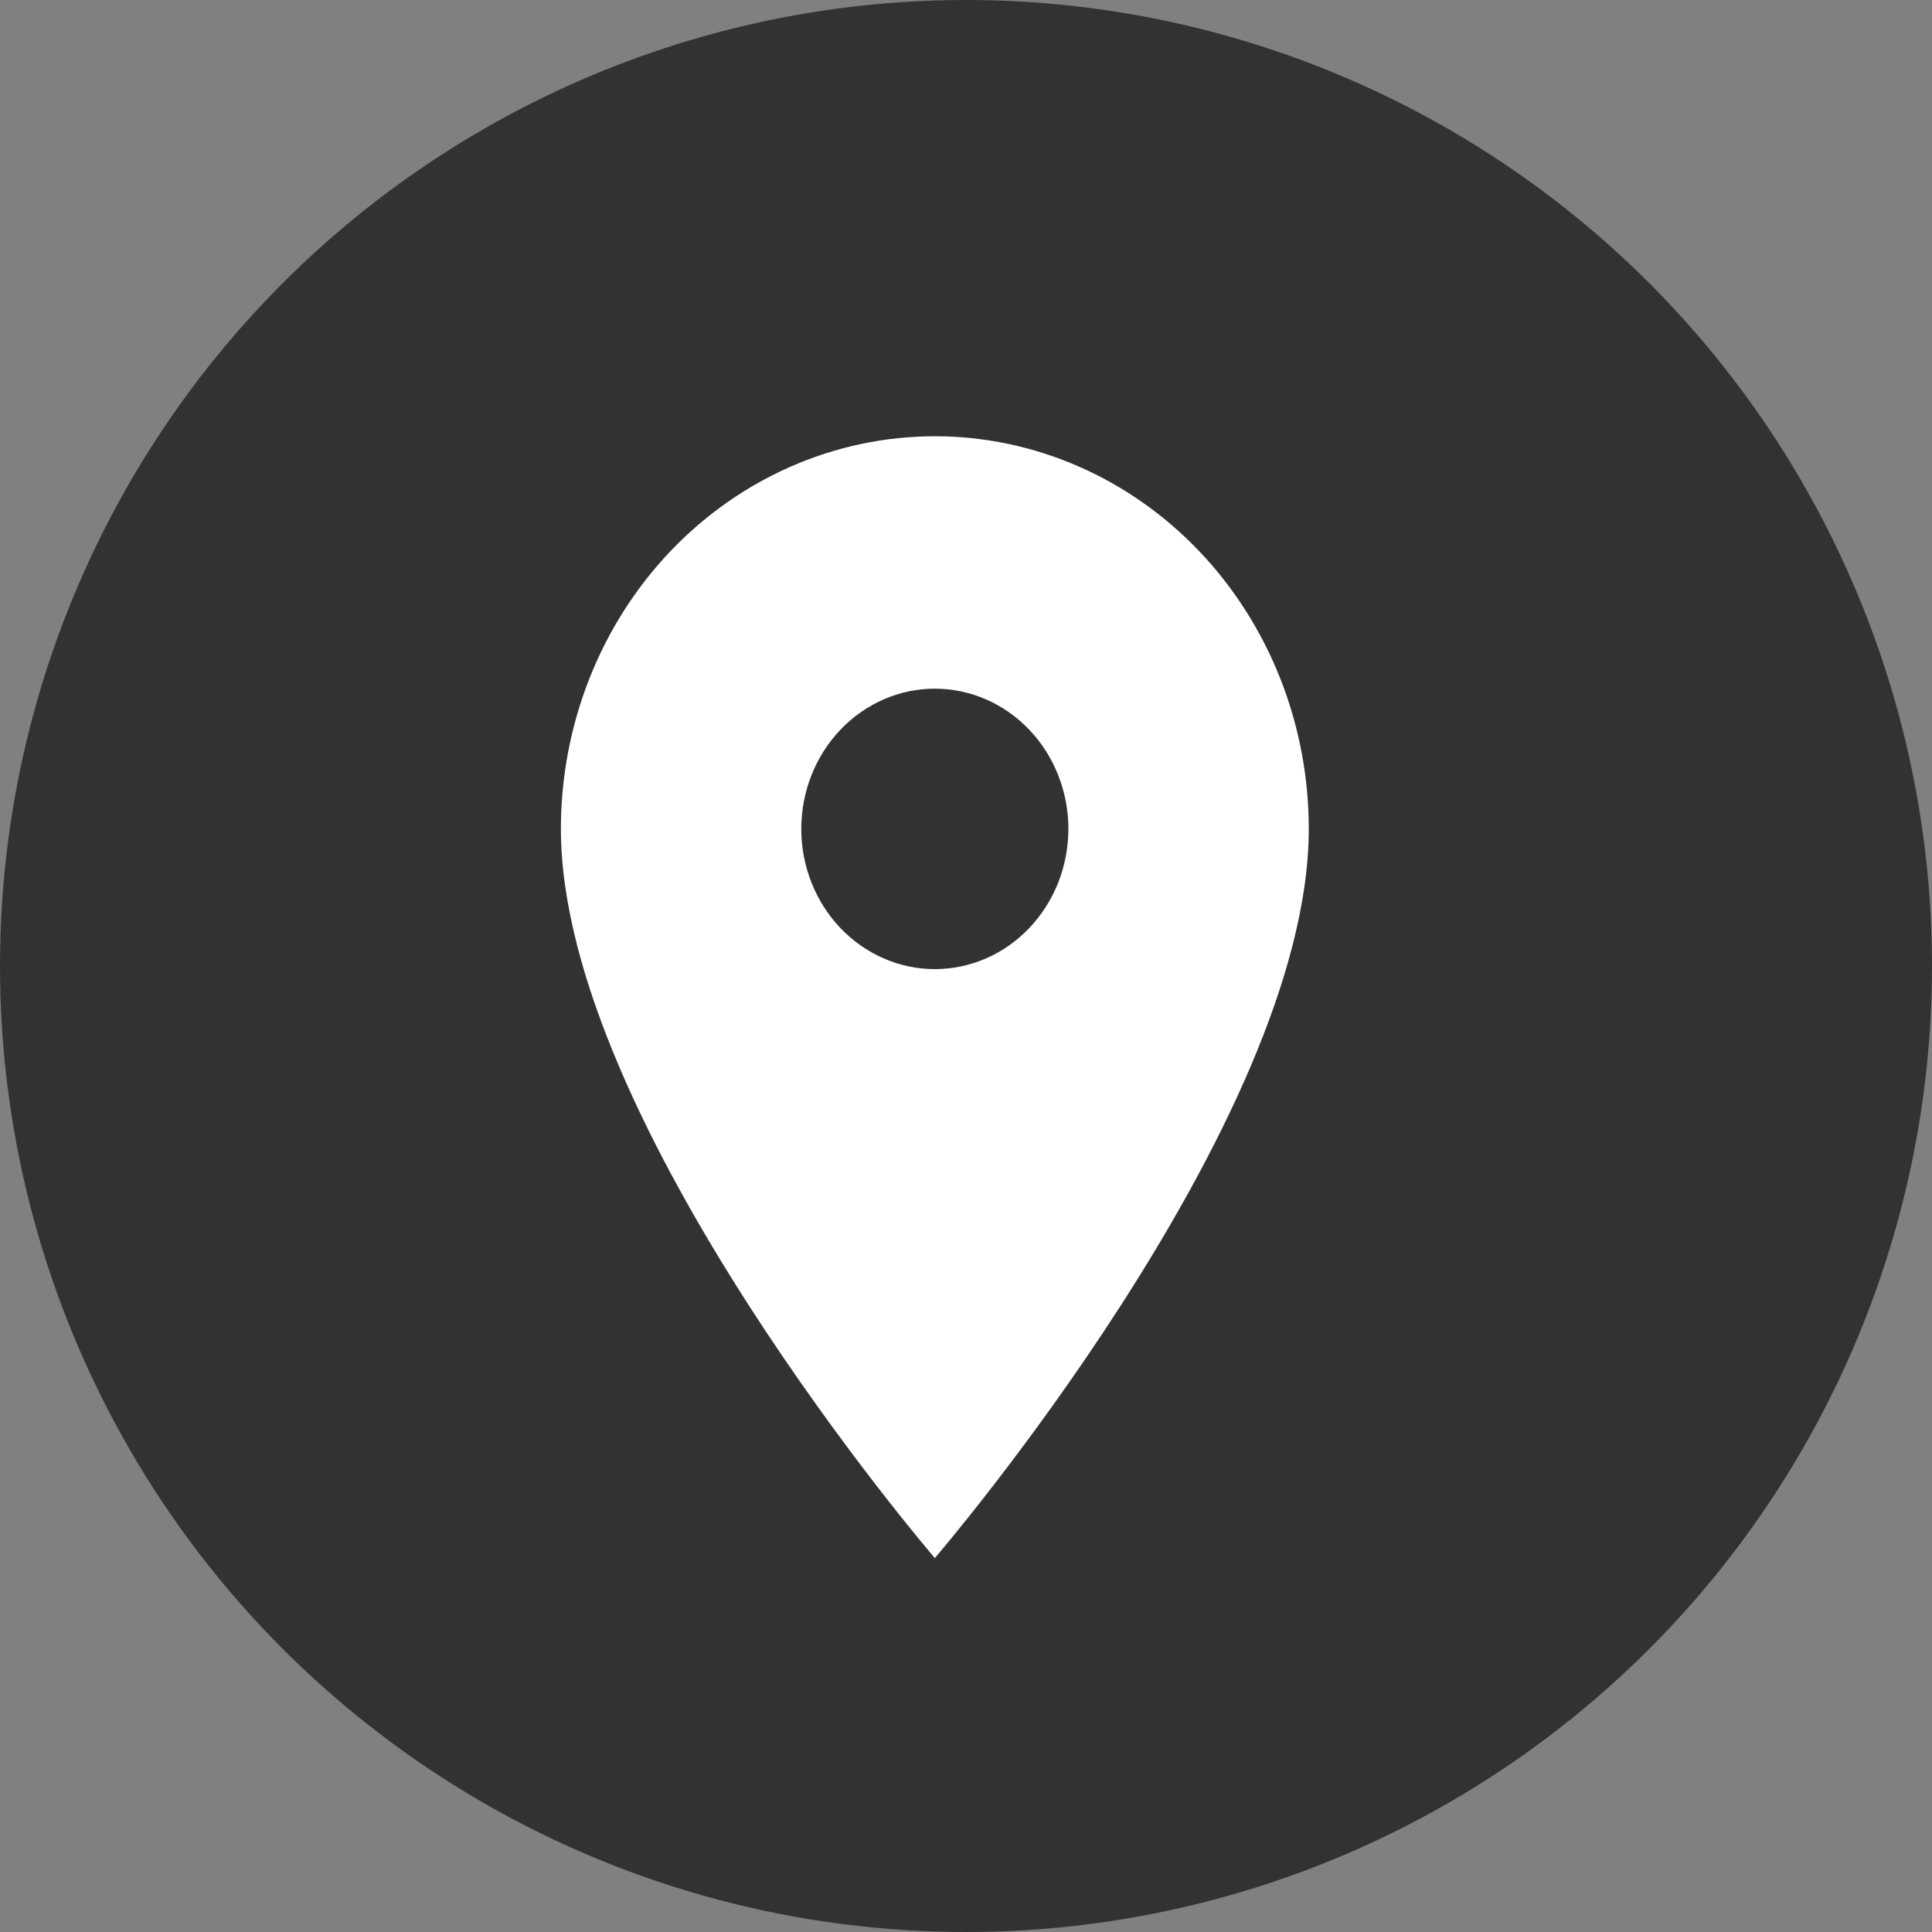
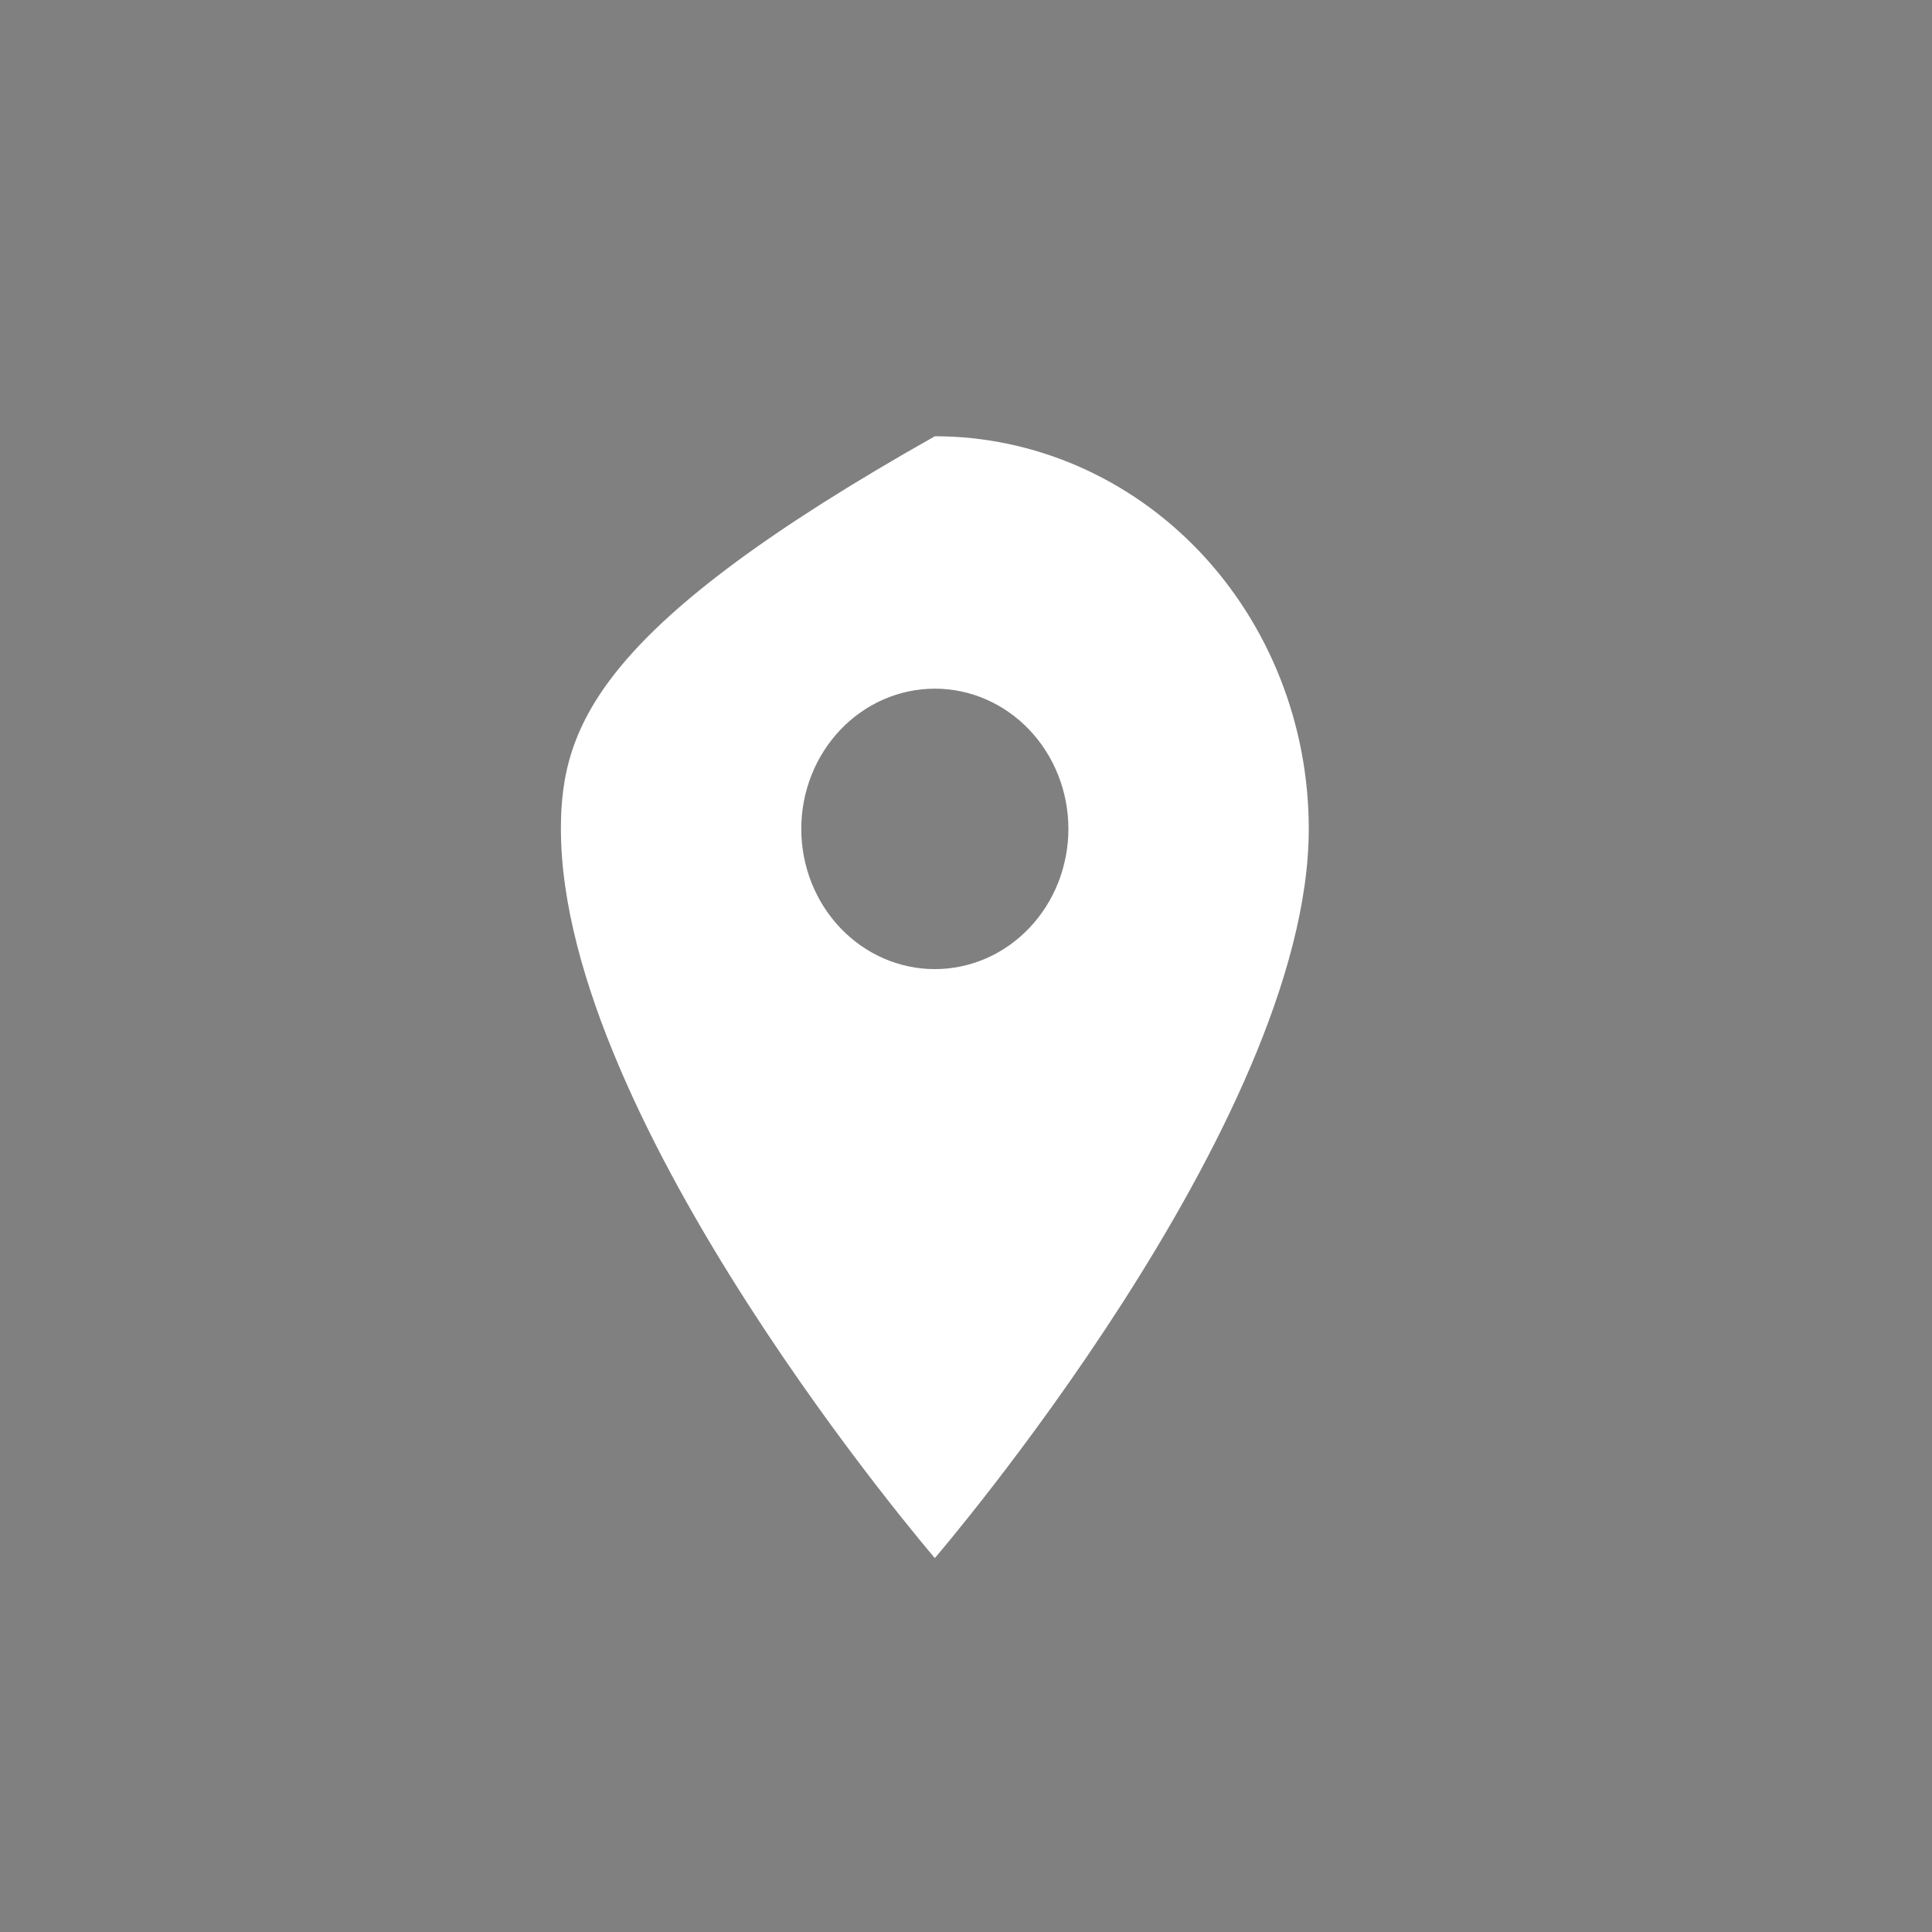
<svg xmlns="http://www.w3.org/2000/svg" width="31" height="31" viewBox="0 0 31 31" fill="none">
  <rect x="0" y="0" width="31" height="31" fill="#808080" stroke="none" />
-   <circle cx="15.5" cy="15.5" r="15.5" fill="#323232" />
-   <path d="M15 15.55C14.432 15.55 13.887 15.313 13.485 14.891C13.083 14.469 12.857 13.897 12.857 13.3C12.857 12.703 13.083 12.131 13.485 11.709C13.887 11.287 14.432 11.05 15 11.05C15.568 11.05 16.113 11.287 16.515 11.709C16.917 12.131 17.143 12.703 17.143 13.3C17.143 13.595 17.087 13.888 16.98 14.161C16.872 14.434 16.714 14.682 16.515 14.891C16.316 15.1 16.08 15.266 15.82 15.379C15.56 15.492 15.281 15.55 15 15.55ZM15 7C13.409 7 11.883 7.664 10.757 8.845C9.632 10.027 9 11.629 9 13.3C9 18.025 15 25 15 25C15 25 21 18.025 21 13.3C21 11.629 20.368 10.027 19.243 8.845C18.117 7.664 16.591 7 15 7Z" fill="white" />
+   <path d="M15 15.55C14.432 15.55 13.887 15.313 13.485 14.891C13.083 14.469 12.857 13.897 12.857 13.3C12.857 12.703 13.083 12.131 13.485 11.709C13.887 11.287 14.432 11.05 15 11.05C15.568 11.05 16.113 11.287 16.515 11.709C16.917 12.131 17.143 12.703 17.143 13.3C17.143 13.595 17.087 13.888 16.98 14.161C16.872 14.434 16.714 14.682 16.515 14.891C16.316 15.1 16.08 15.266 15.82 15.379C15.56 15.492 15.281 15.55 15 15.55ZM15 7C9.632 10.027 9 11.629 9 13.3C9 18.025 15 25 15 25C15 25 21 18.025 21 13.3C21 11.629 20.368 10.027 19.243 8.845C18.117 7.664 16.591 7 15 7Z" fill="white" />
</svg>